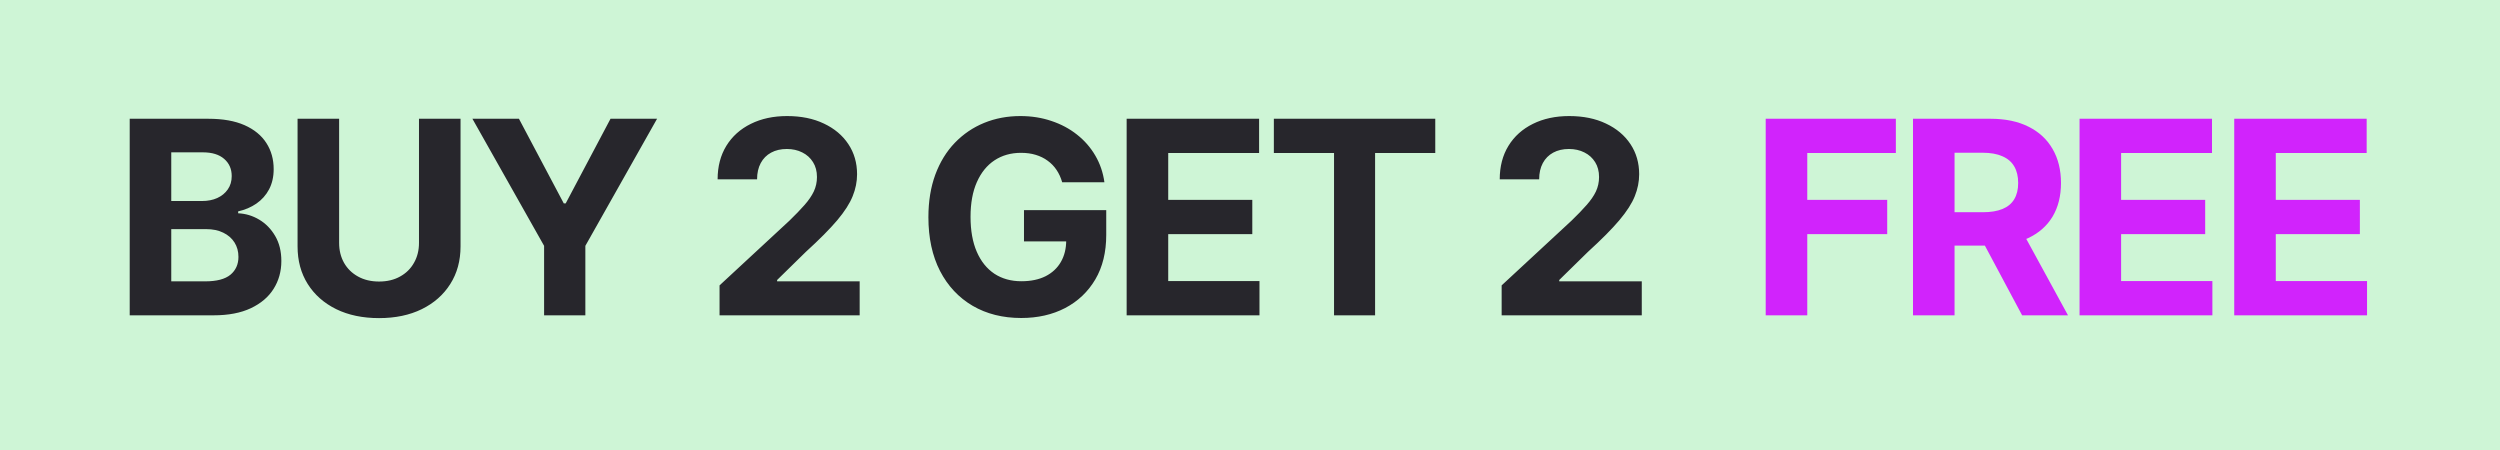
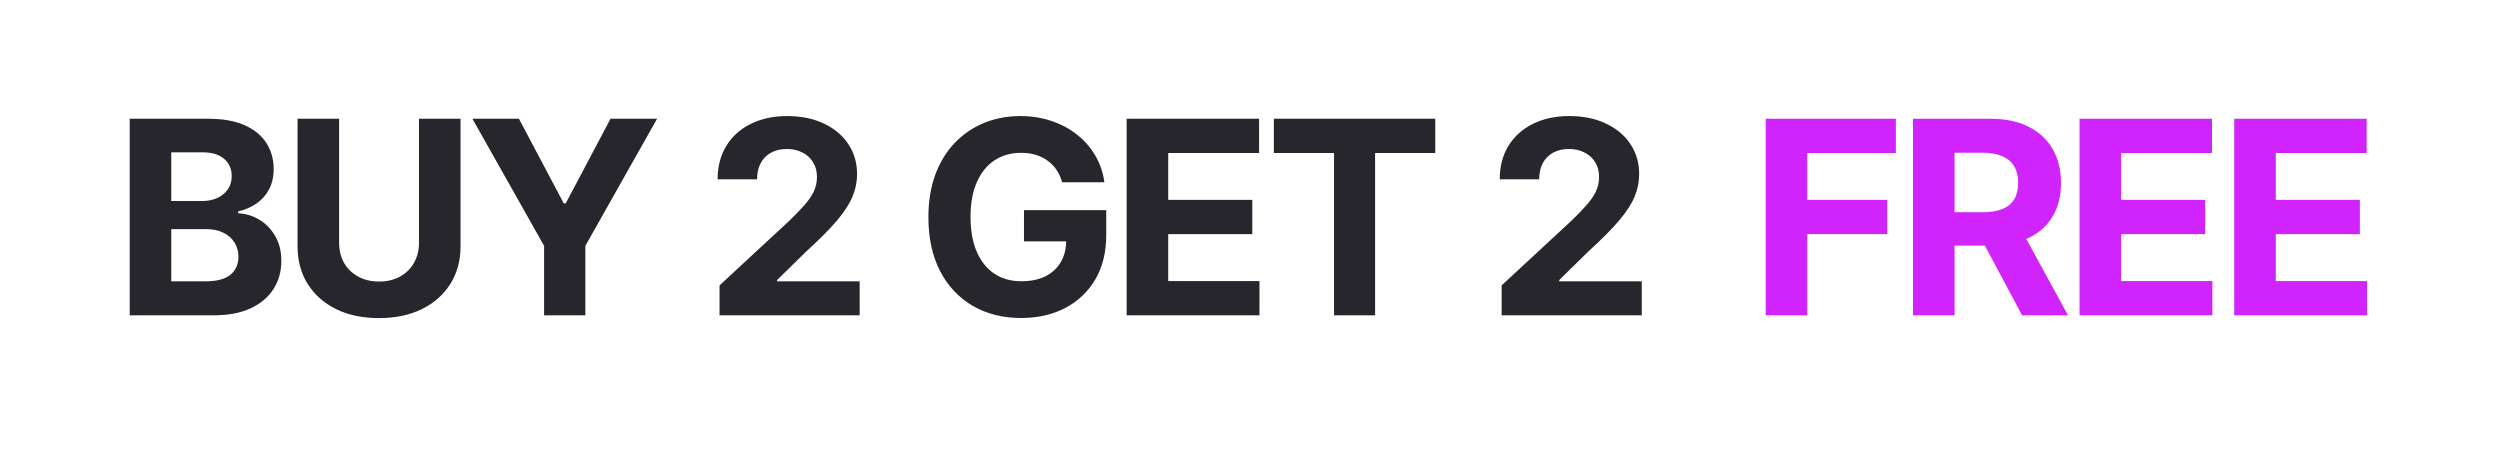
<svg xmlns="http://www.w3.org/2000/svg" width="111" height="20" viewBox="0 0 111 20" fill="none">
  <g clip-path="url(#clip0_14569_18189)">
-     <path d="M111 0H0V20H111V0Z" fill="#CEF5D6" />
    <path d="M5.759 14V5.273H9.253C9.895 5.273 10.43 5.368 10.859 5.558C11.288 5.749 11.611 6.013 11.827 6.351C12.043 6.686 12.151 7.072 12.151 7.51C12.151 7.851 12.082 8.151 11.946 8.409C11.81 8.665 11.622 8.875 11.383 9.04C11.148 9.202 10.878 9.317 10.574 9.385V9.47C10.906 9.484 11.217 9.578 11.507 9.751C11.8 9.925 12.037 10.168 12.219 10.48C12.401 10.79 12.492 11.159 12.492 11.588C12.492 12.051 12.376 12.464 12.146 12.828C11.919 13.189 11.582 13.474 11.136 13.685C10.69 13.895 10.141 14 9.487 14H5.759ZM7.604 12.492H9.108C9.622 12.492 9.997 12.393 10.233 12.197C10.469 11.999 10.587 11.734 10.587 11.405C10.587 11.163 10.528 10.95 10.412 10.766C10.296 10.581 10.129 10.436 9.913 10.331C9.7 10.226 9.446 10.173 9.151 10.173H7.604V12.492ZM7.604 8.925H8.972C9.224 8.925 9.449 8.881 9.645 8.793C9.844 8.702 10 8.574 10.114 8.409C10.23 8.244 10.288 8.047 10.288 7.817C10.288 7.501 10.176 7.247 9.952 7.054C9.73 6.861 9.415 6.764 9.006 6.764H7.604V8.925ZM18.603 5.273H20.448V10.94C20.448 11.577 20.296 12.133 19.992 12.611C19.691 13.088 19.269 13.46 18.726 13.727C18.184 13.992 17.552 14.124 16.83 14.124C16.106 14.124 15.472 13.992 14.929 13.727C14.387 13.46 13.965 13.088 13.664 12.611C13.363 12.133 13.212 11.577 13.212 10.94V5.273H15.057V10.783C15.057 11.115 15.13 11.411 15.275 11.669C15.422 11.928 15.63 12.131 15.897 12.278C16.164 12.426 16.475 12.5 16.83 12.5C17.188 12.5 17.499 12.426 17.763 12.278C18.03 12.131 18.236 11.928 18.381 11.669C18.529 11.411 18.603 11.115 18.603 10.783V5.273ZM20.975 5.273H23.041L25.032 9.031H25.117L27.107 5.273H29.174L25.99 10.915V14H24.158V10.915L20.975 5.273ZM31.948 14V12.671L35.054 9.794C35.318 9.538 35.54 9.308 35.719 9.104C35.901 8.899 36.038 8.699 36.132 8.503C36.226 8.304 36.273 8.089 36.273 7.859C36.273 7.604 36.215 7.384 36.098 7.199C35.982 7.011 35.822 6.868 35.621 6.768C35.419 6.666 35.19 6.615 34.935 6.615C34.668 6.615 34.435 6.669 34.236 6.777C34.037 6.885 33.884 7.04 33.776 7.241C33.668 7.443 33.614 7.683 33.614 7.962H31.862C31.862 7.391 31.992 6.895 32.25 6.474C32.509 6.054 32.871 5.729 33.337 5.499C33.803 5.268 34.34 5.153 34.947 5.153C35.572 5.153 36.117 5.264 36.58 5.486C37.046 5.705 37.408 6.009 37.666 6.398C37.925 6.787 38.054 7.233 38.054 7.736C38.054 8.065 37.989 8.391 37.858 8.712C37.73 9.033 37.502 9.389 37.172 9.781C36.842 10.171 36.378 10.638 35.779 11.183L34.504 12.432V12.492H38.169V14H31.948ZM47.161 8.094C47.102 7.886 47.018 7.703 46.91 7.544C46.802 7.382 46.67 7.246 46.514 7.135C46.36 7.021 46.184 6.935 45.985 6.875C45.789 6.815 45.572 6.786 45.333 6.786C44.887 6.786 44.495 6.896 44.157 7.118C43.822 7.339 43.561 7.662 43.373 8.085C43.186 8.506 43.092 9.02 43.092 9.628C43.092 10.236 43.184 10.753 43.369 11.179C43.554 11.605 43.815 11.93 44.153 12.155C44.491 12.376 44.89 12.487 45.35 12.487C45.768 12.487 46.125 12.413 46.42 12.266C46.718 12.115 46.946 11.903 47.102 11.631C47.261 11.358 47.34 11.036 47.34 10.663L47.715 10.719H45.465V9.33H49.117V10.429C49.117 11.196 48.956 11.855 48.632 12.406C48.308 12.954 47.862 13.378 47.294 13.676C46.725 13.972 46.075 14.119 45.342 14.119C44.524 14.119 43.805 13.939 43.186 13.578C42.566 13.214 42.083 12.699 41.737 12.031C41.393 11.361 41.221 10.565 41.221 9.645C41.221 8.938 41.324 8.307 41.528 7.753C41.735 7.196 42.025 6.724 42.397 6.338C42.77 5.952 43.203 5.658 43.697 5.456C44.191 5.254 44.727 5.153 45.304 5.153C45.798 5.153 46.258 5.226 46.684 5.371C47.11 5.513 47.488 5.714 47.818 5.976C48.15 6.237 48.422 6.548 48.632 6.909C48.842 7.267 48.977 7.662 49.036 8.094H47.161ZM50.023 14V5.273H55.904V6.794H51.869V8.874H55.602V10.395H51.869V12.479H55.921V14H50.023ZM56.559 6.794V5.273H63.726V6.794H61.054V14H59.231V6.794H56.559ZM66.673 14V12.671L69.779 9.794C70.044 9.538 70.265 9.308 70.444 9.104C70.626 8.899 70.764 8.699 70.858 8.503C70.951 8.304 70.998 8.089 70.998 7.859C70.998 7.604 70.94 7.384 70.824 7.199C70.707 7.011 70.548 6.868 70.346 6.768C70.145 6.666 69.916 6.615 69.66 6.615C69.393 6.615 69.16 6.669 68.961 6.777C68.763 6.885 68.609 7.04 68.501 7.241C68.393 7.443 68.339 7.683 68.339 7.962H66.588C66.588 7.391 66.717 6.895 66.976 6.474C67.234 6.054 67.596 5.729 68.062 5.499C68.528 5.268 69.065 5.153 69.673 5.153C70.298 5.153 70.842 5.264 71.305 5.486C71.771 5.705 72.133 6.009 72.392 6.398C72.65 6.787 72.779 7.233 72.779 7.736C72.779 8.065 72.714 8.391 72.584 8.712C72.456 9.033 72.227 9.389 71.897 9.781C71.568 10.171 71.103 10.638 70.504 11.183L69.23 12.432V12.492H72.895V14H66.673Z" fill="#27262C" />
    <path d="M78.397 14V5.273H84.176V6.794H80.243V8.874H83.792V10.395H80.243V14H78.397ZM84.937 14V5.273H88.38C89.039 5.273 89.602 5.391 90.068 5.626C90.536 5.859 90.893 6.19 91.137 6.619C91.384 7.045 91.508 7.547 91.508 8.124C91.508 8.703 91.383 9.202 91.133 9.619C90.883 10.034 90.521 10.352 90.046 10.574C89.575 10.796 89.004 10.906 88.333 10.906H86.028V9.423H88.035C88.387 9.423 88.68 9.375 88.913 9.278C89.146 9.182 89.319 9.037 89.433 8.844C89.549 8.651 89.607 8.411 89.607 8.124C89.607 7.834 89.549 7.589 89.433 7.391C89.319 7.192 89.144 7.041 88.909 6.939C88.676 6.834 88.382 6.781 88.026 6.781H86.782V14H84.937ZM89.65 10.028L91.819 14H89.782L87.66 10.028H89.65ZM92.332 14V5.273H98.213V6.794H94.177V8.874H97.91V10.395H94.177V12.479H98.23V14H92.332ZM99.2 14V5.273H105.08V6.794H101.045V8.874H104.778V10.395H101.045V12.479H105.097V14H99.2Z" fill="#D123FC" />
  </g>
  <defs>
    <clipPath id="clip0_14569_18189">
      <rect width="111" height="20" fill="white" />
    </clipPath>
  </defs>
</svg>